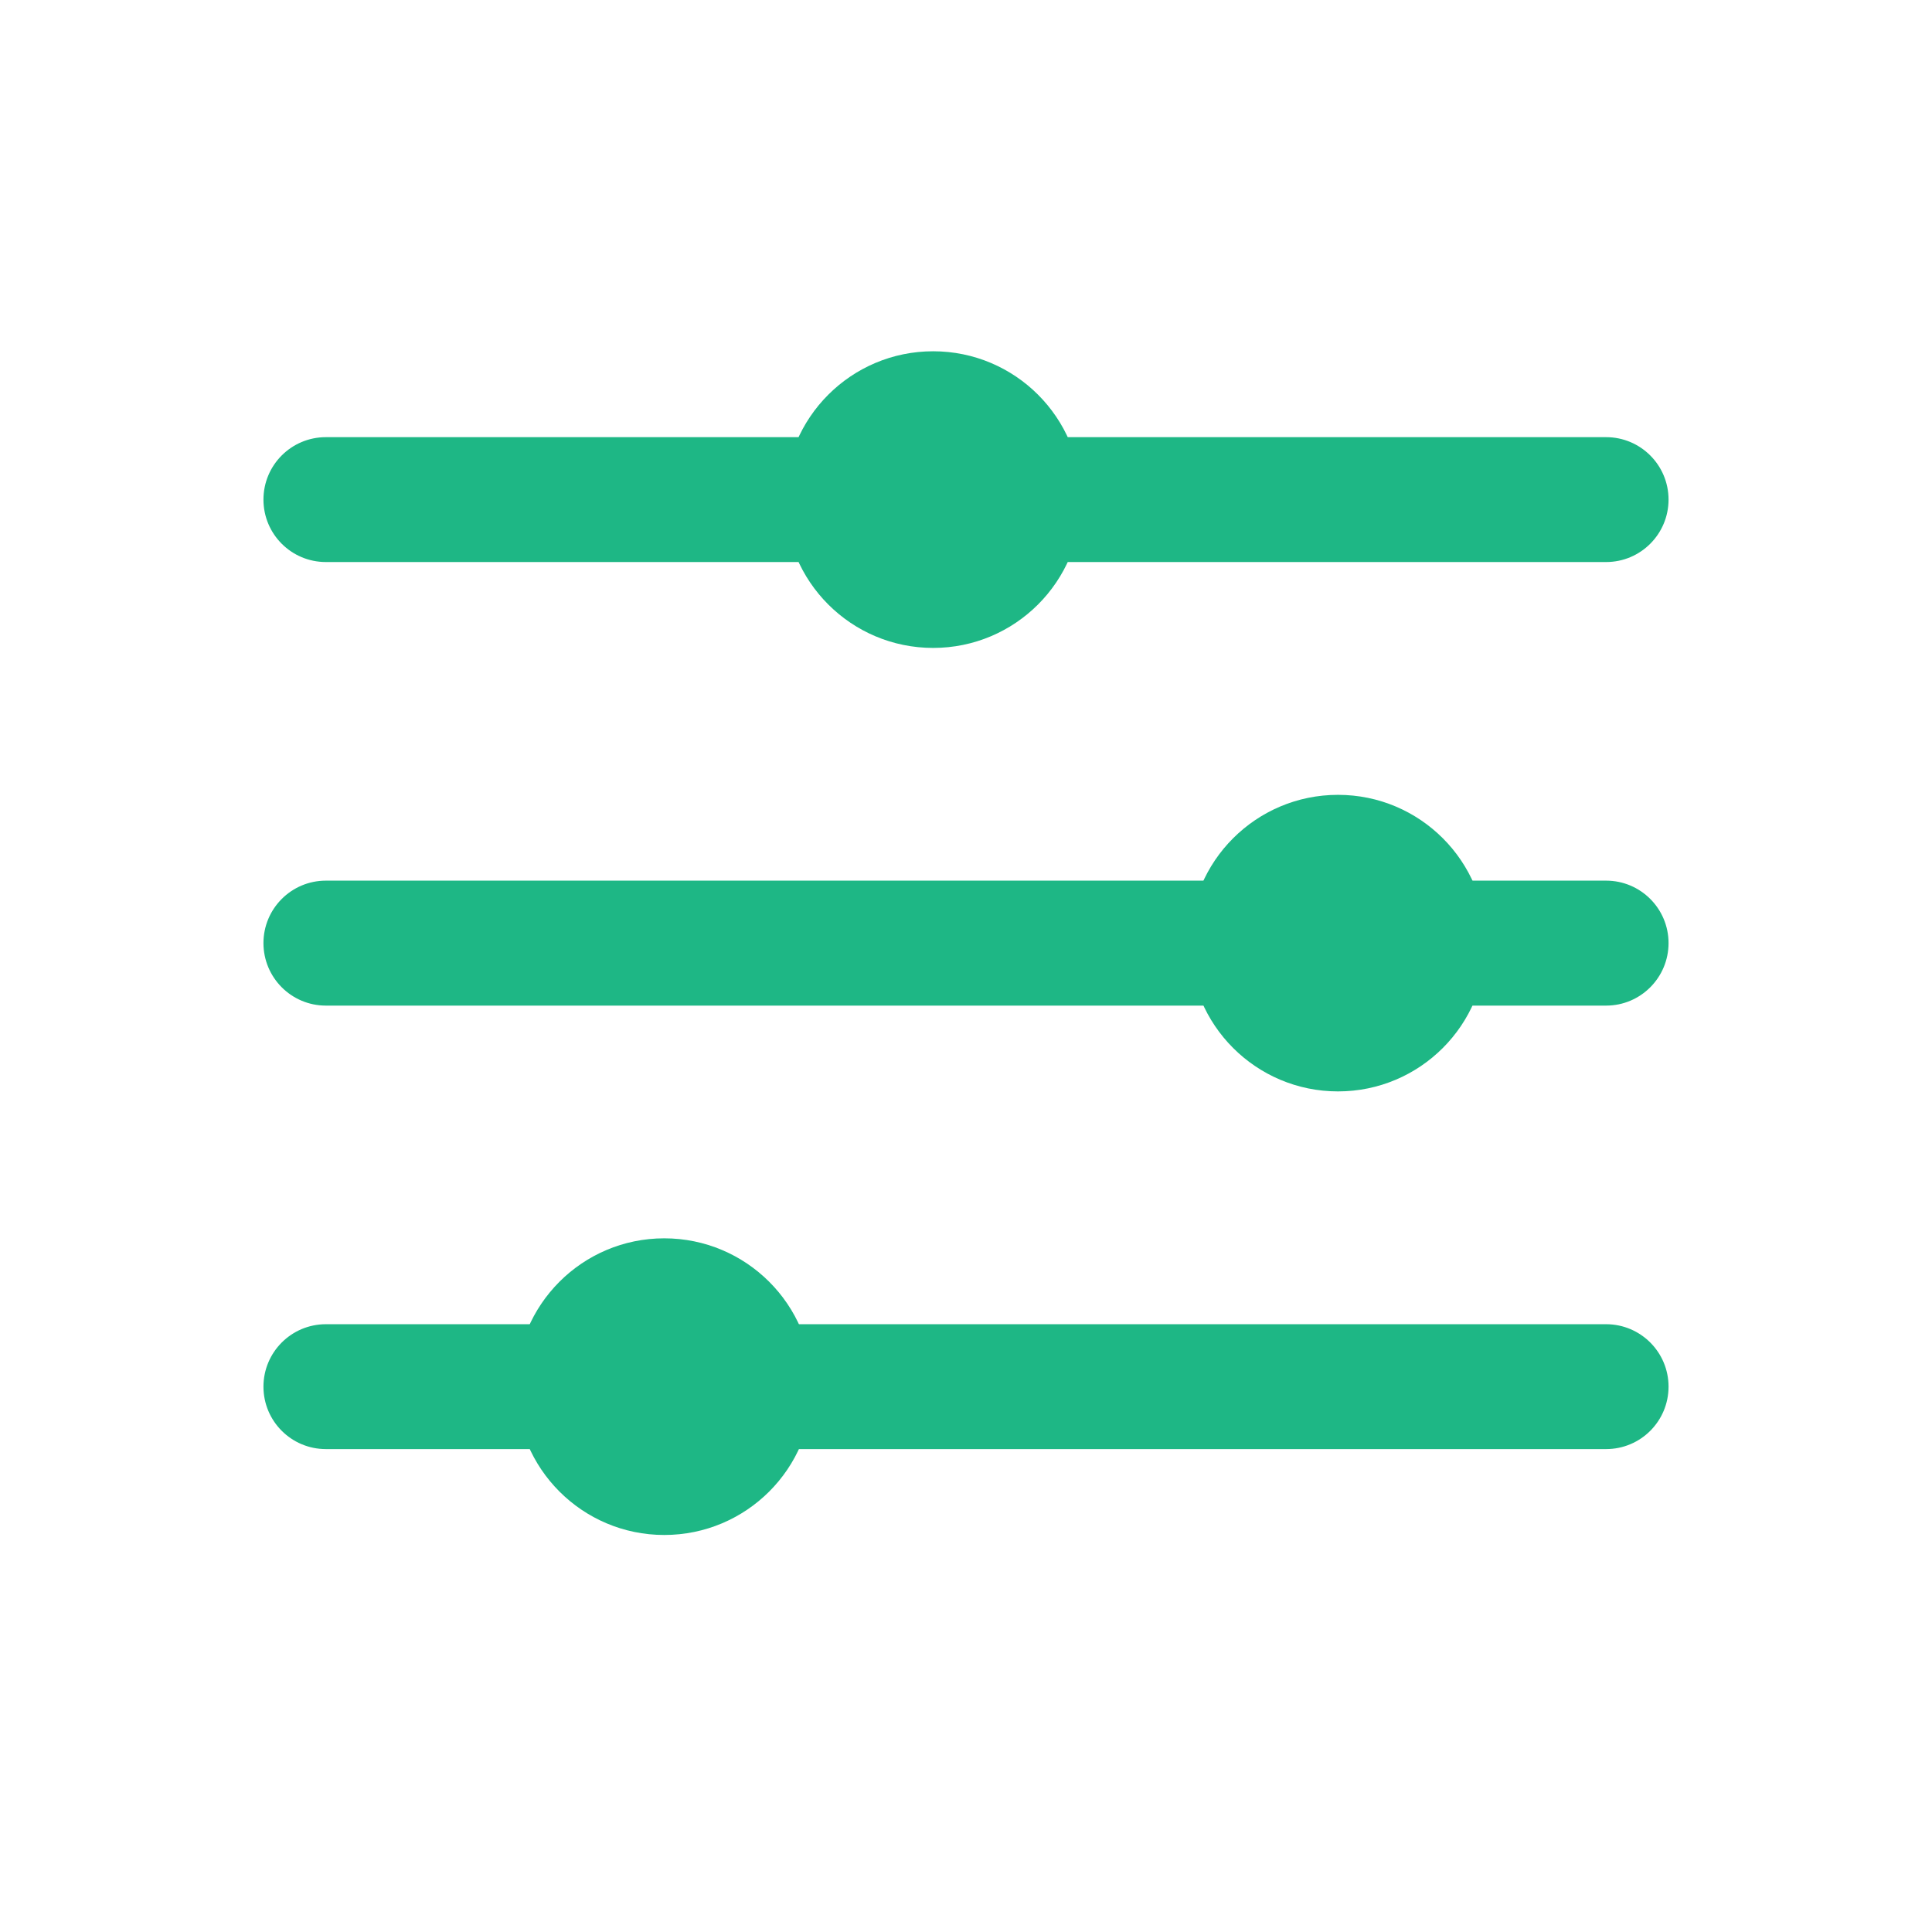
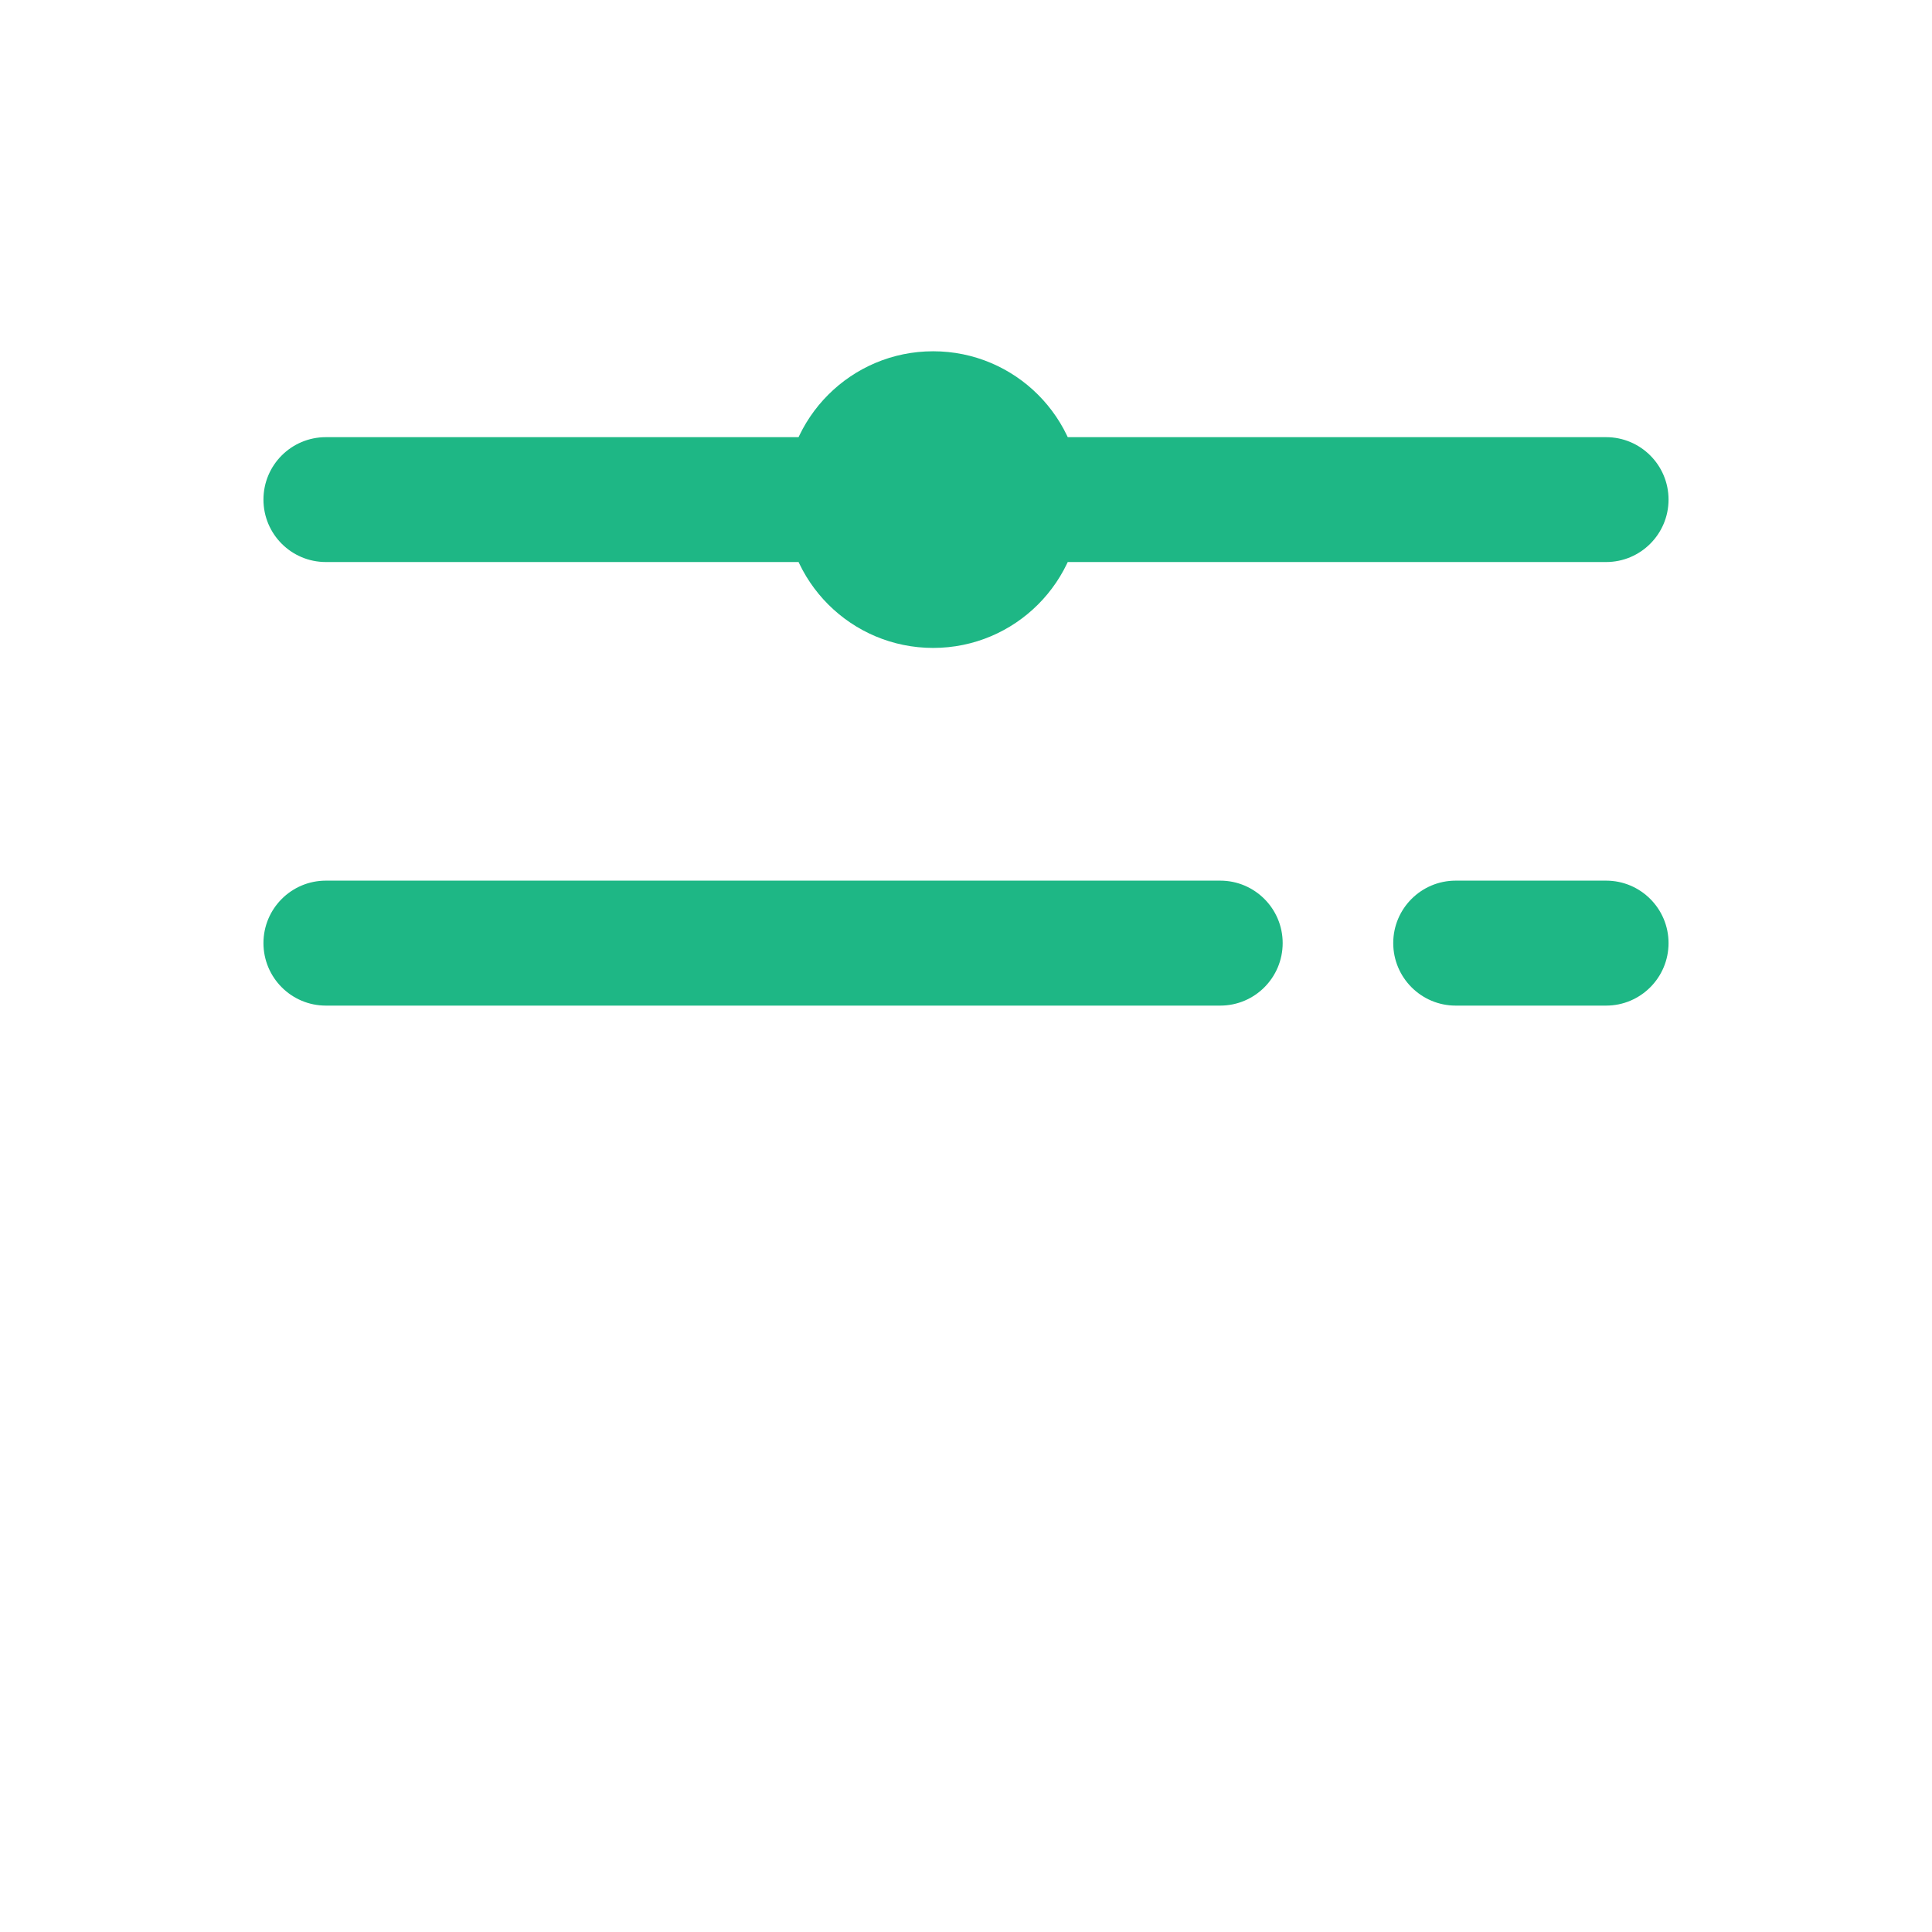
<svg xmlns="http://www.w3.org/2000/svg" width="22" height="22" viewBox="0 0 22 22" fill="none">
  <path d="M3 5.689C3 5.296 3.318 4.978 3.711 4.978L9.286 4.978C9.678 4.978 9.997 5.296 9.997 5.689C9.997 6.081 9.679 6.4 9.286 6.4L3.711 6.4C3.318 6.4 3 6.082 3 5.689Z" fill="#1EB785" />
-   <path d="M8.194 15.79C8.194 15.398 8.513 15.079 8.906 15.079H18.289C18.681 15.079 19 15.397 19 15.79C19 16.183 18.682 16.501 18.289 16.501L8.905 16.501C8.513 16.501 8.194 16.183 8.194 15.79Z" fill="#1EB785" />
  <path d="M3 10.739C3 10.347 3.318 10.028 3.711 10.028L13.895 10.028C14.287 10.028 14.606 10.346 14.606 10.739C14.606 11.132 14.288 11.451 13.895 11.451L3.711 11.451C3.318 11.451 3 11.132 3 10.739Z" fill="#1EB785" />
-   <path d="M15.236 12.428C14.303 12.428 13.547 11.672 13.547 10.739C13.547 9.807 14.303 9.051 15.236 9.051C16.169 9.051 16.924 9.807 16.924 10.739C16.924 11.672 16.169 12.428 15.236 12.428Z" fill="#1EB785" />
  <path d="M10.626 7.378C9.693 7.378 8.937 6.622 8.937 5.689C8.937 4.756 9.693 4 10.626 4C11.559 4 12.315 4.756 12.315 5.689C12.315 6.622 11.559 7.378 10.626 7.378Z" fill="#1EB785" />
-   <path d="M7.564 17.479C6.632 17.479 5.876 16.723 5.876 15.79C5.876 14.857 6.632 14.101 7.564 14.101C8.497 14.101 9.254 14.857 9.254 15.79C9.254 16.723 8.498 17.479 7.564 17.479Z" fill="#1EB785" />
  <path d="M11.256 5.689C11.256 5.296 11.574 4.978 11.967 4.978L18.289 4.978C18.681 4.978 19 5.296 19 5.689C19 6.081 18.682 6.4 18.289 6.4L11.967 6.4C11.574 6.4 11.256 6.082 11.256 5.689Z" fill="#1EB785" />
  <path d="M15.865 10.739C15.865 10.347 16.183 10.028 16.576 10.028L18.289 10.028C18.681 10.028 19 10.346 19 10.739C19 11.132 18.682 11.451 18.289 11.451L16.576 11.451C16.184 11.451 15.865 11.132 15.865 10.739Z" fill="#1EB785" />
-   <path d="M3 15.79C3 15.398 3.318 15.079 3.711 15.079H6.224C6.616 15.079 6.935 15.397 6.935 15.79C6.935 16.183 6.617 16.501 6.224 16.501H3.711C3.318 16.501 3 16.183 3 15.79Z" fill="#1EB785" />
</svg>